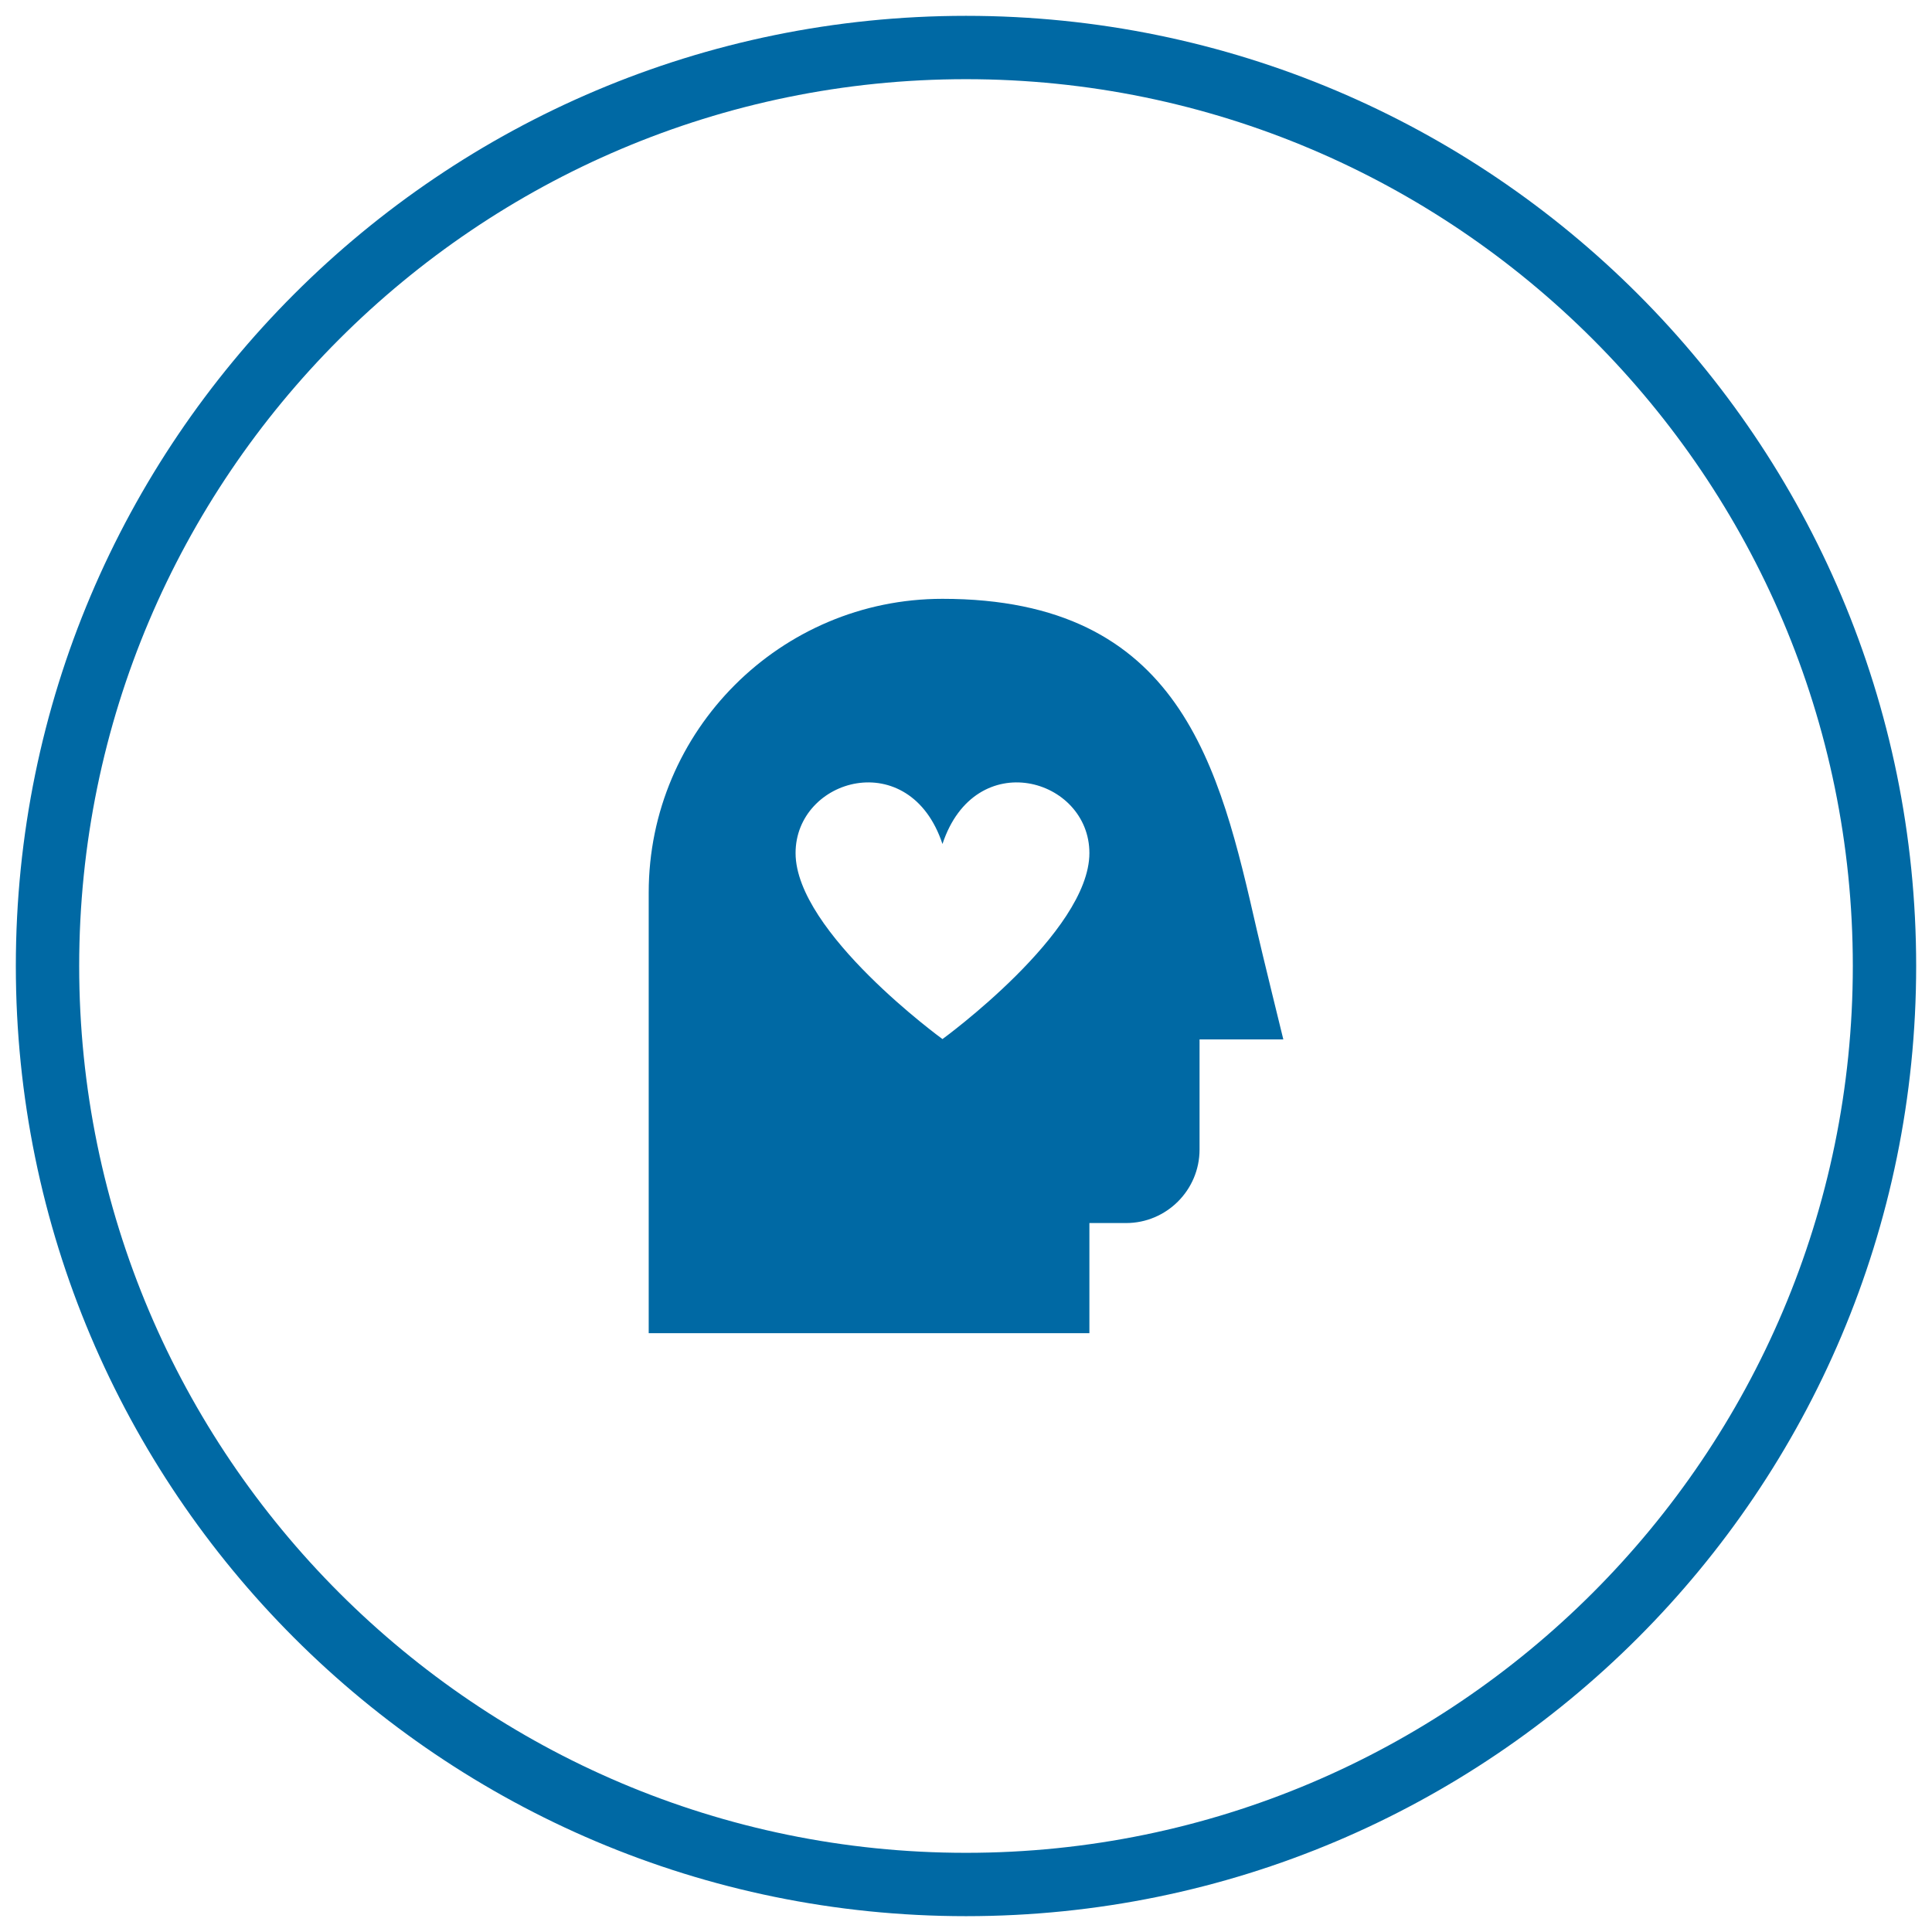
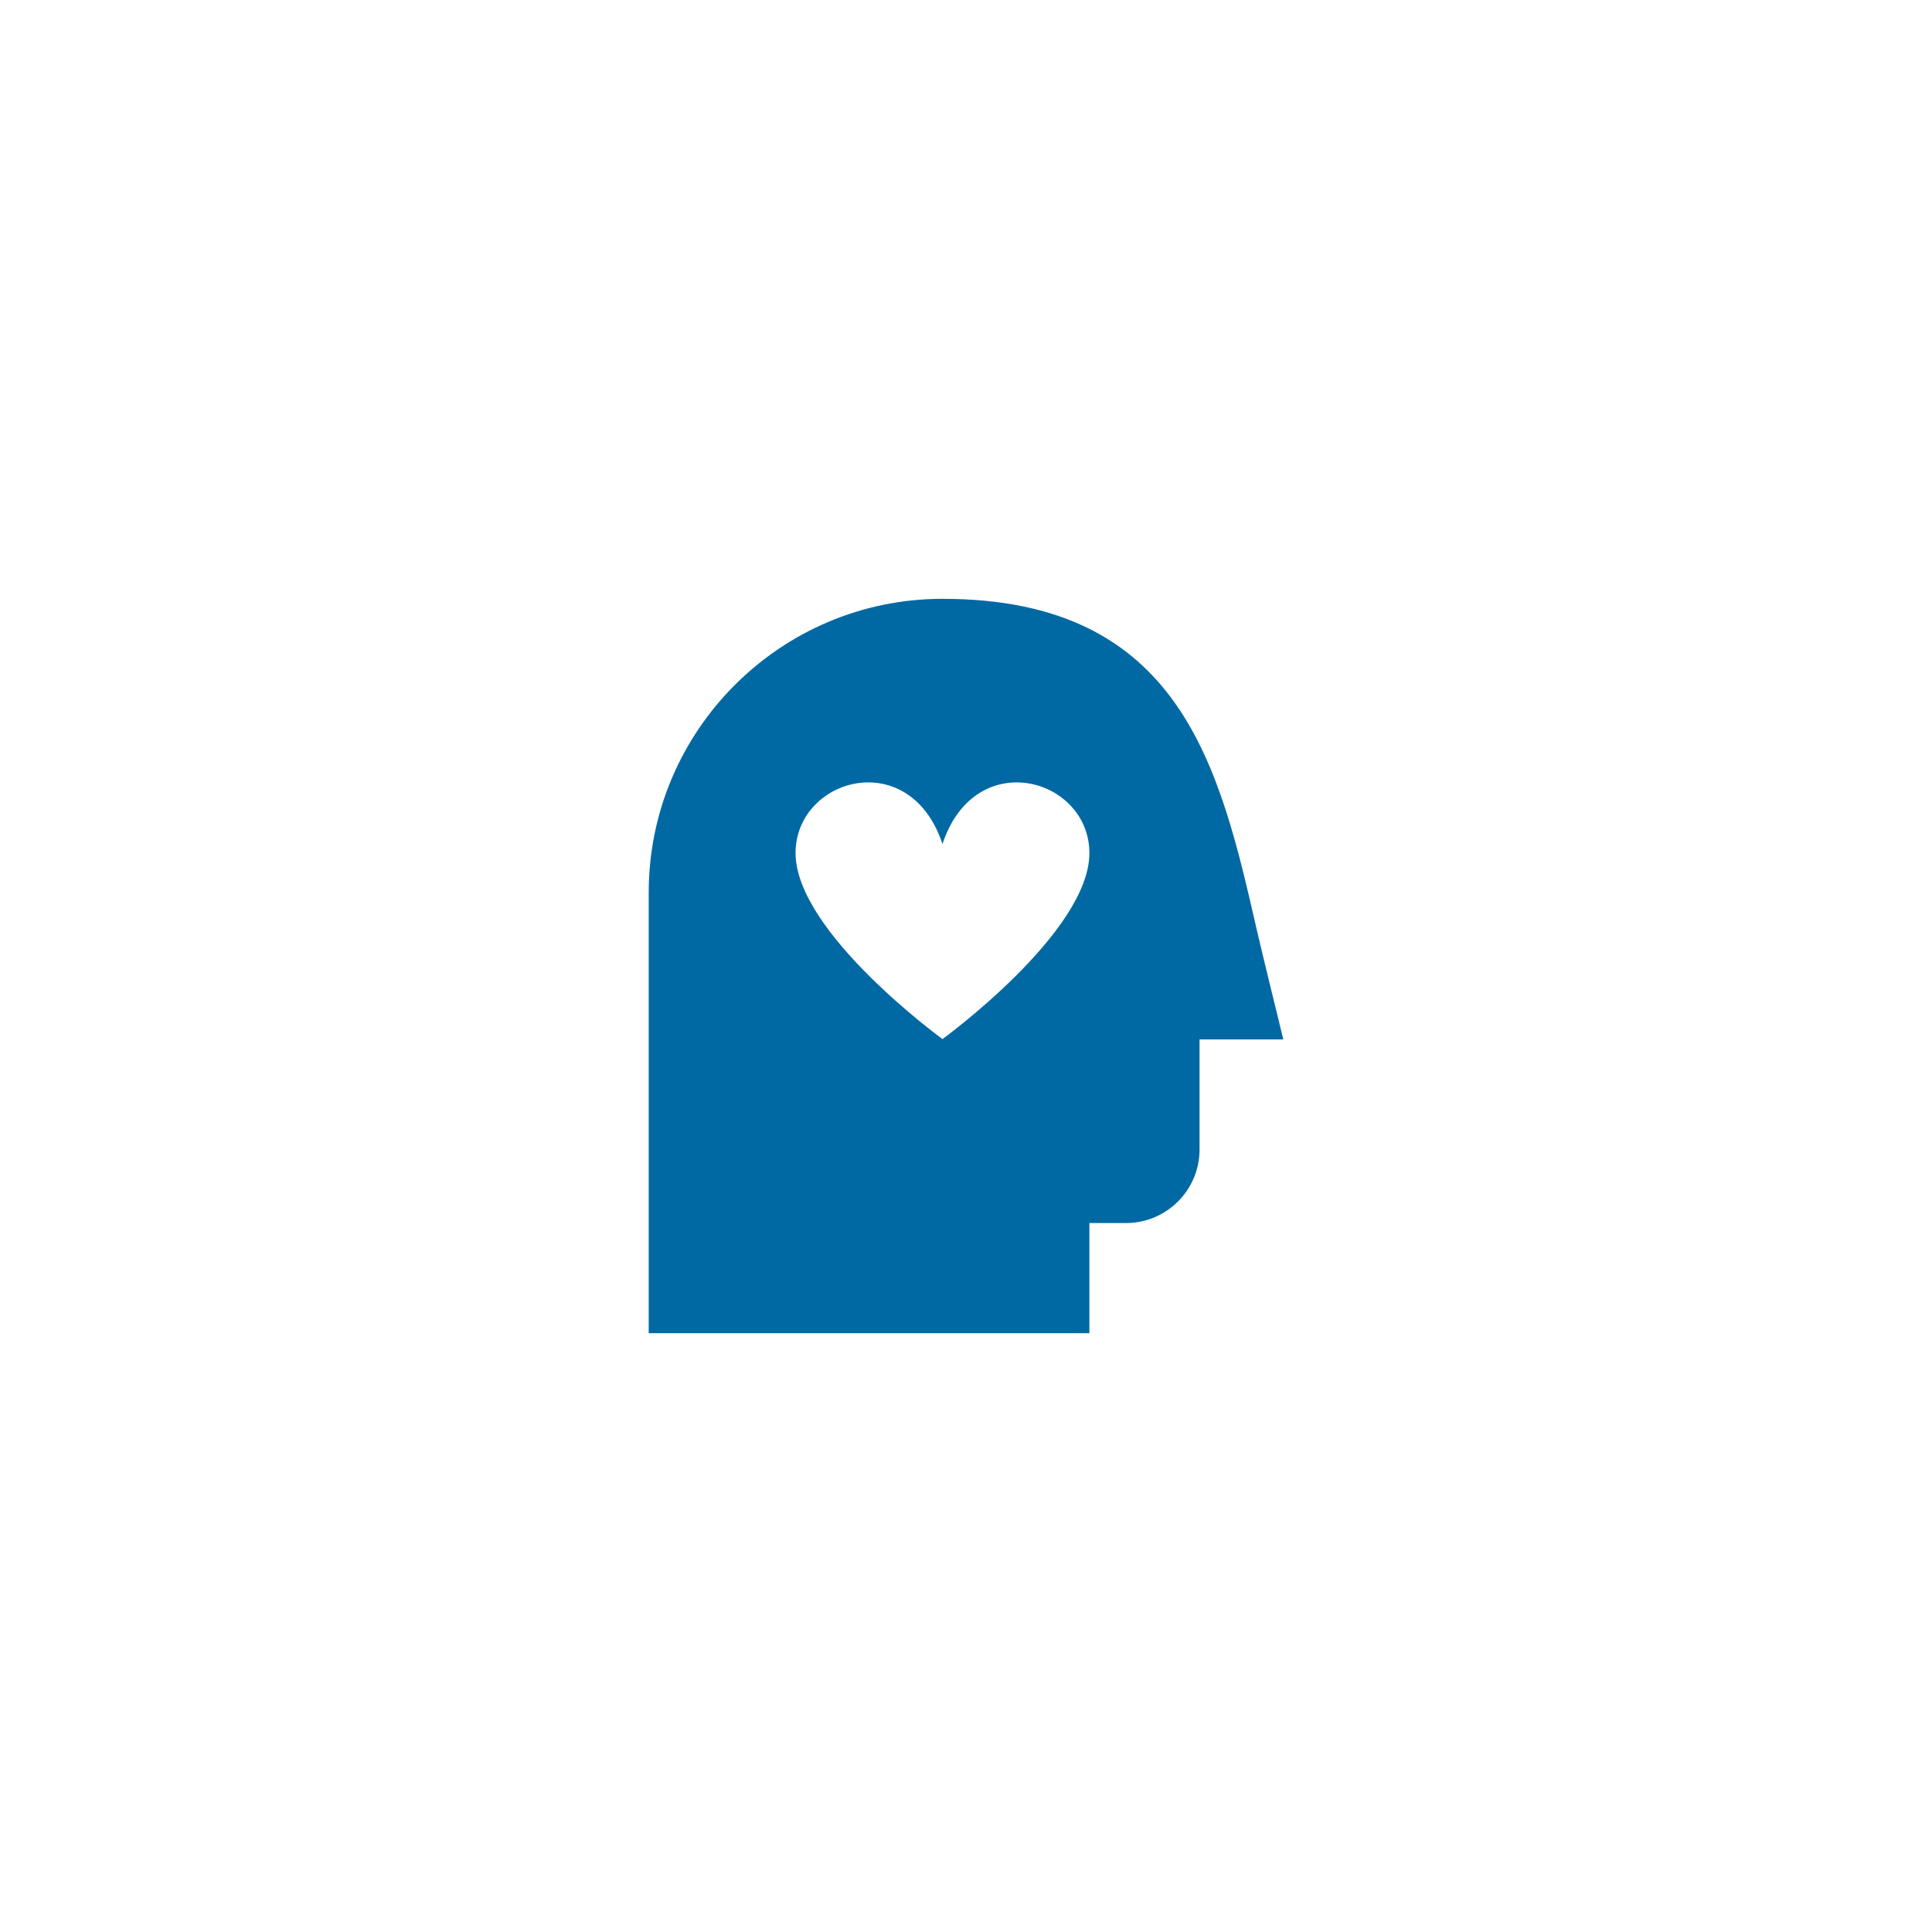
<svg xmlns="http://www.w3.org/2000/svg" version="1.1" id="レイヤー_1" x="0px" y="0px" width="61px" height="61px" viewBox="0 0 61 61" style="enable-background:new 0 0 61 61;" xml:space="preserve">
  <style type="text/css">
	.st0{fill:#0069A4;}
</style>
  <g>
    <g>
-       <path class="st0" d="M30.5,2.5c15.439,0,28,12.56,28,27.999c0,15.44-12.561,28.001-28,28.001s-28-12.561-28-28.001    C2.5,15.06,15.061,2.5,30.5,2.5 M30.5,0.5c-16.568,0-30,13.428-30,29.999c0,16.568,13.432,30.001,30,30.001    c16.57,0,30-13.433,30-30.001C60.5,13.928,47.07,0.5,30.5,0.5L30.5,0.5z" />
-     </g>
-     <path class="st0" d="M39.682,29.362c-1.175-5.14-2.391-10.455-9.925-10.455c-5.114,0-9.275,4.16-9.275,9.273v13.913h13.914v-3.477   h1.159c1.277,0,2.319-1.042,2.319-2.321v-3.477h2.645C40.519,32.819,39.833,30.026,39.682,29.362z M29.757,32.807   c0,0-4.638-3.372-4.638-5.872c0-2.373,3.606-3.405,4.638-0.287c1.032-3.118,4.639-2.086,4.639,0.287   C34.396,29.435,29.757,32.807,29.757,32.807z" />
+       </g>
+     <path class="st0" d="M39.682,29.362c-1.175-5.14-2.391-10.455-9.925-10.455c-5.114,0-9.275,4.16-9.275,9.273v13.913h13.914v-3.477   h1.159c1.277,0,2.319-1.042,2.319-2.321v-3.477h2.645C40.519,32.819,39.833,30.026,39.682,29.362M29.757,32.807   c0,0-4.638-3.372-4.638-5.872c0-2.373,3.606-3.405,4.638-0.287c1.032-3.118,4.639-2.086,4.639,0.287   C34.396,29.435,29.757,32.807,29.757,32.807z" />
  </g>
</svg>